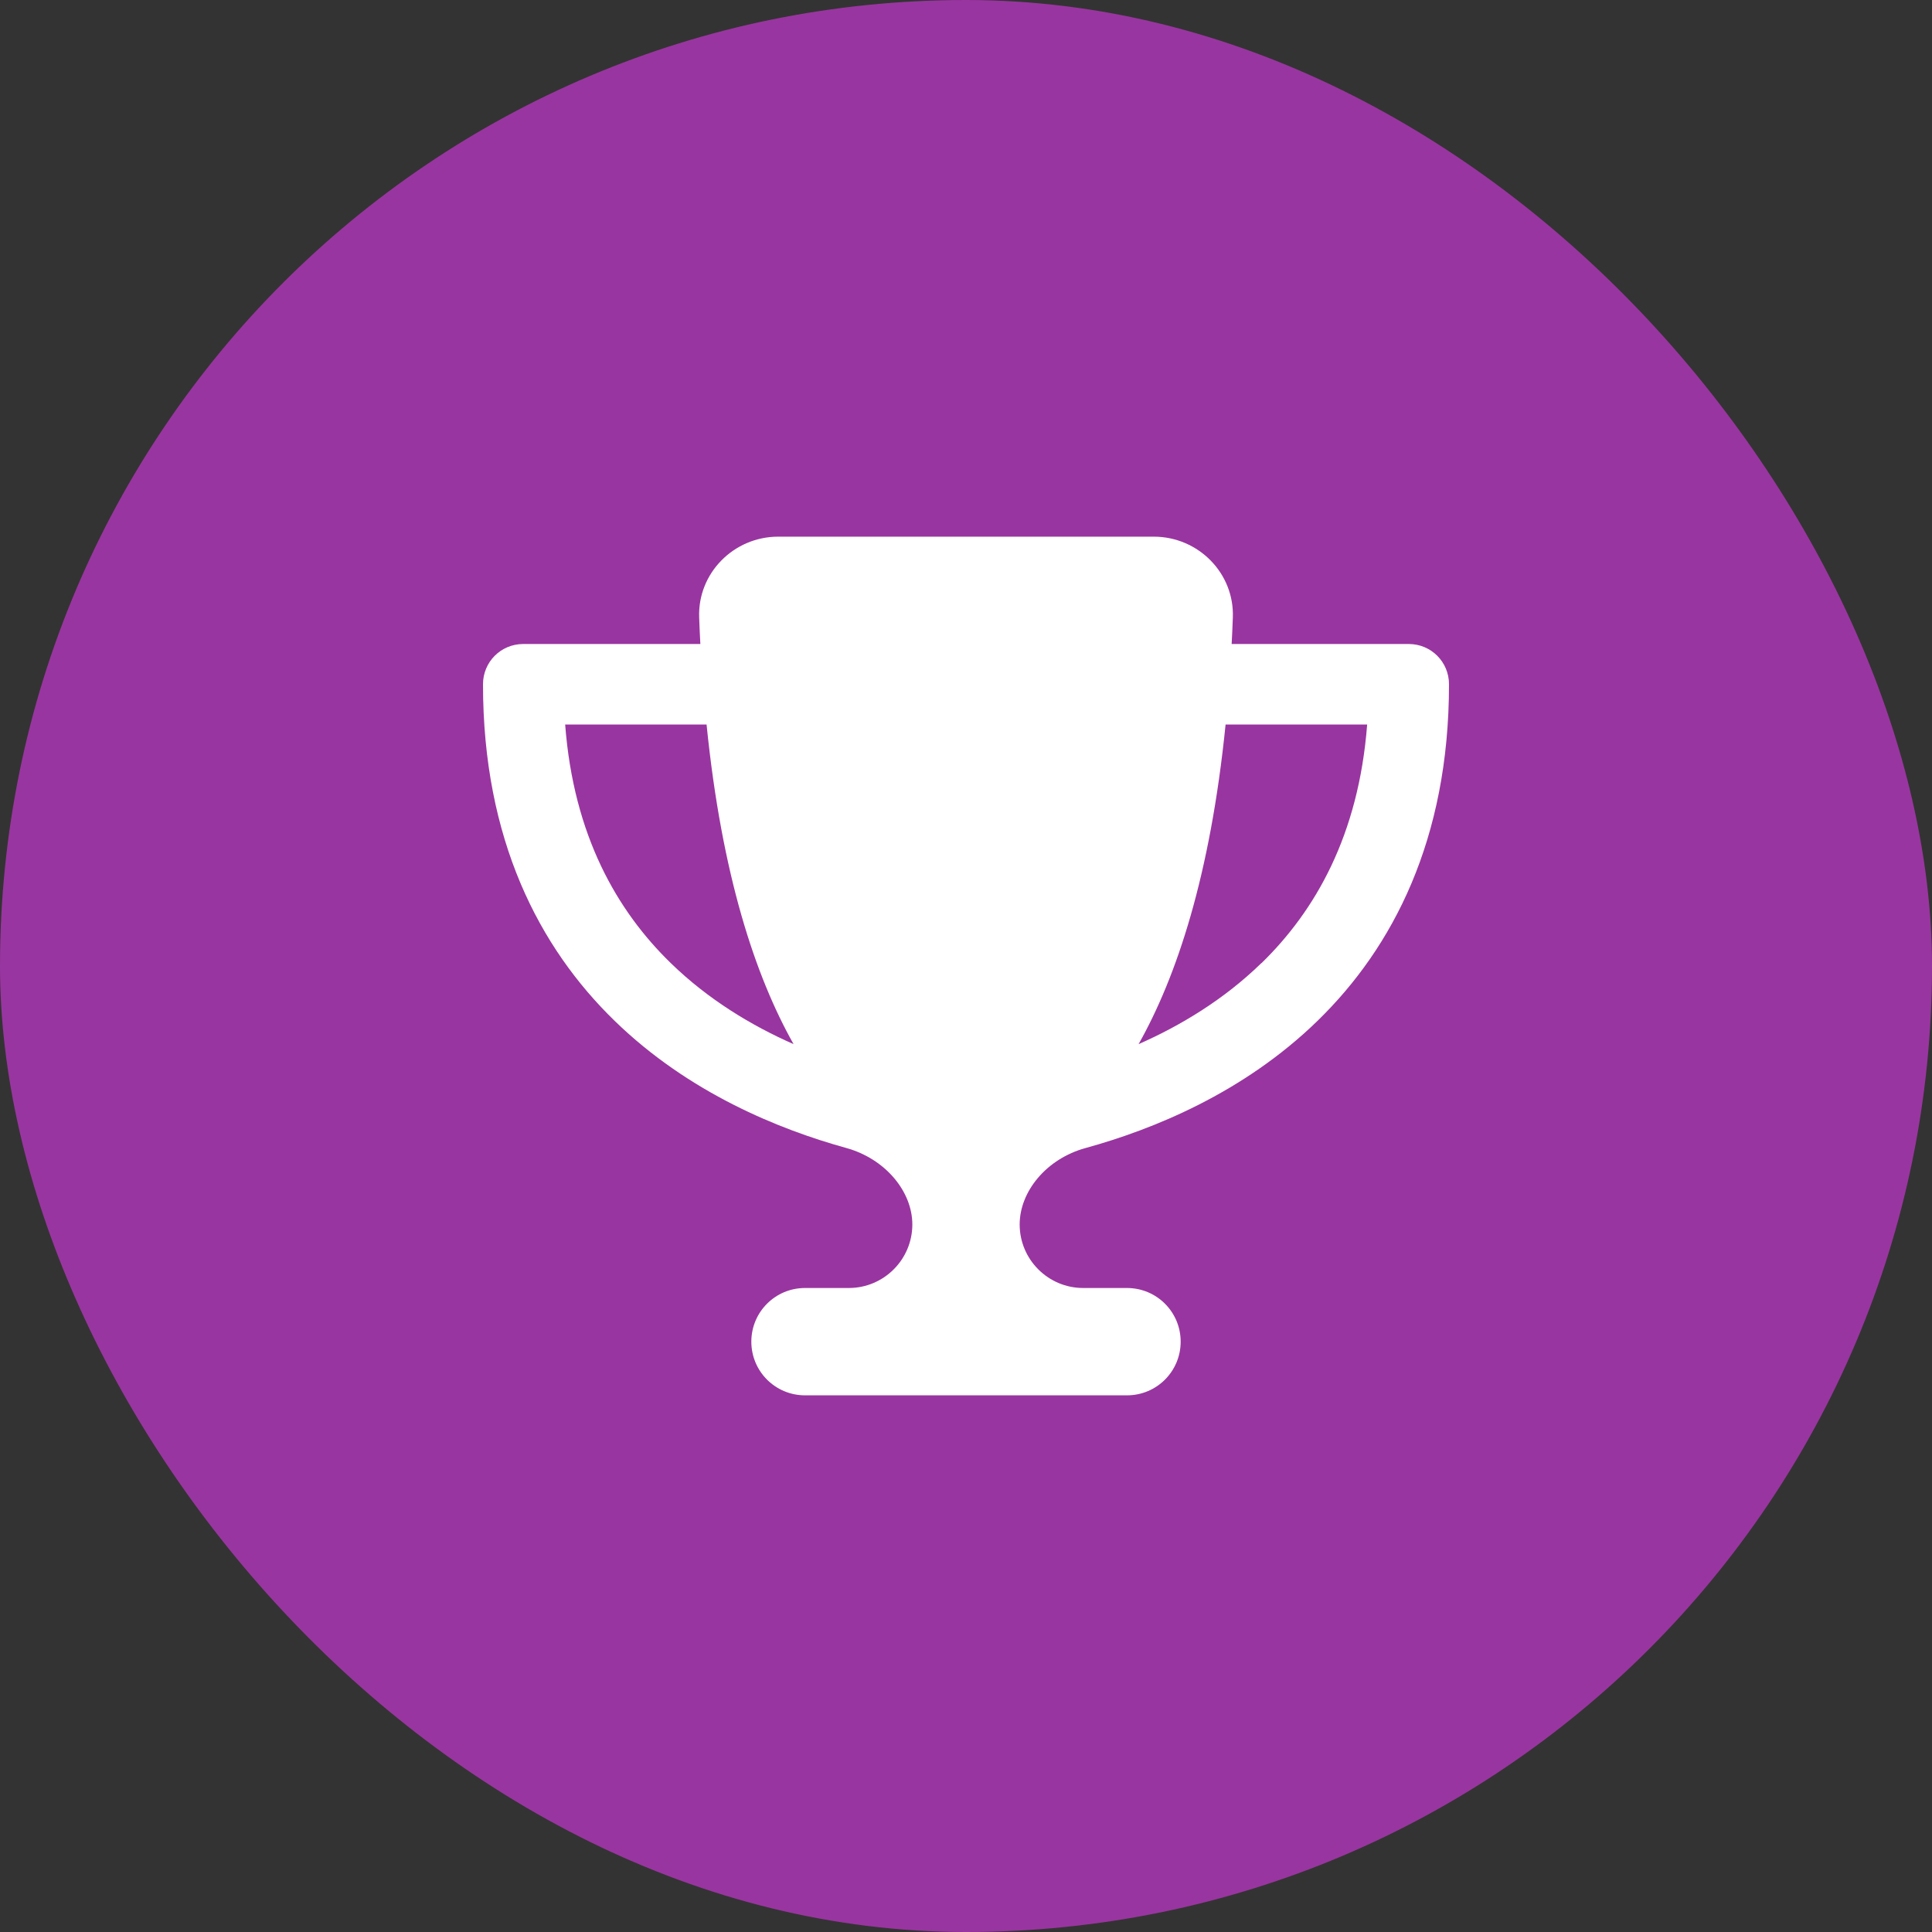
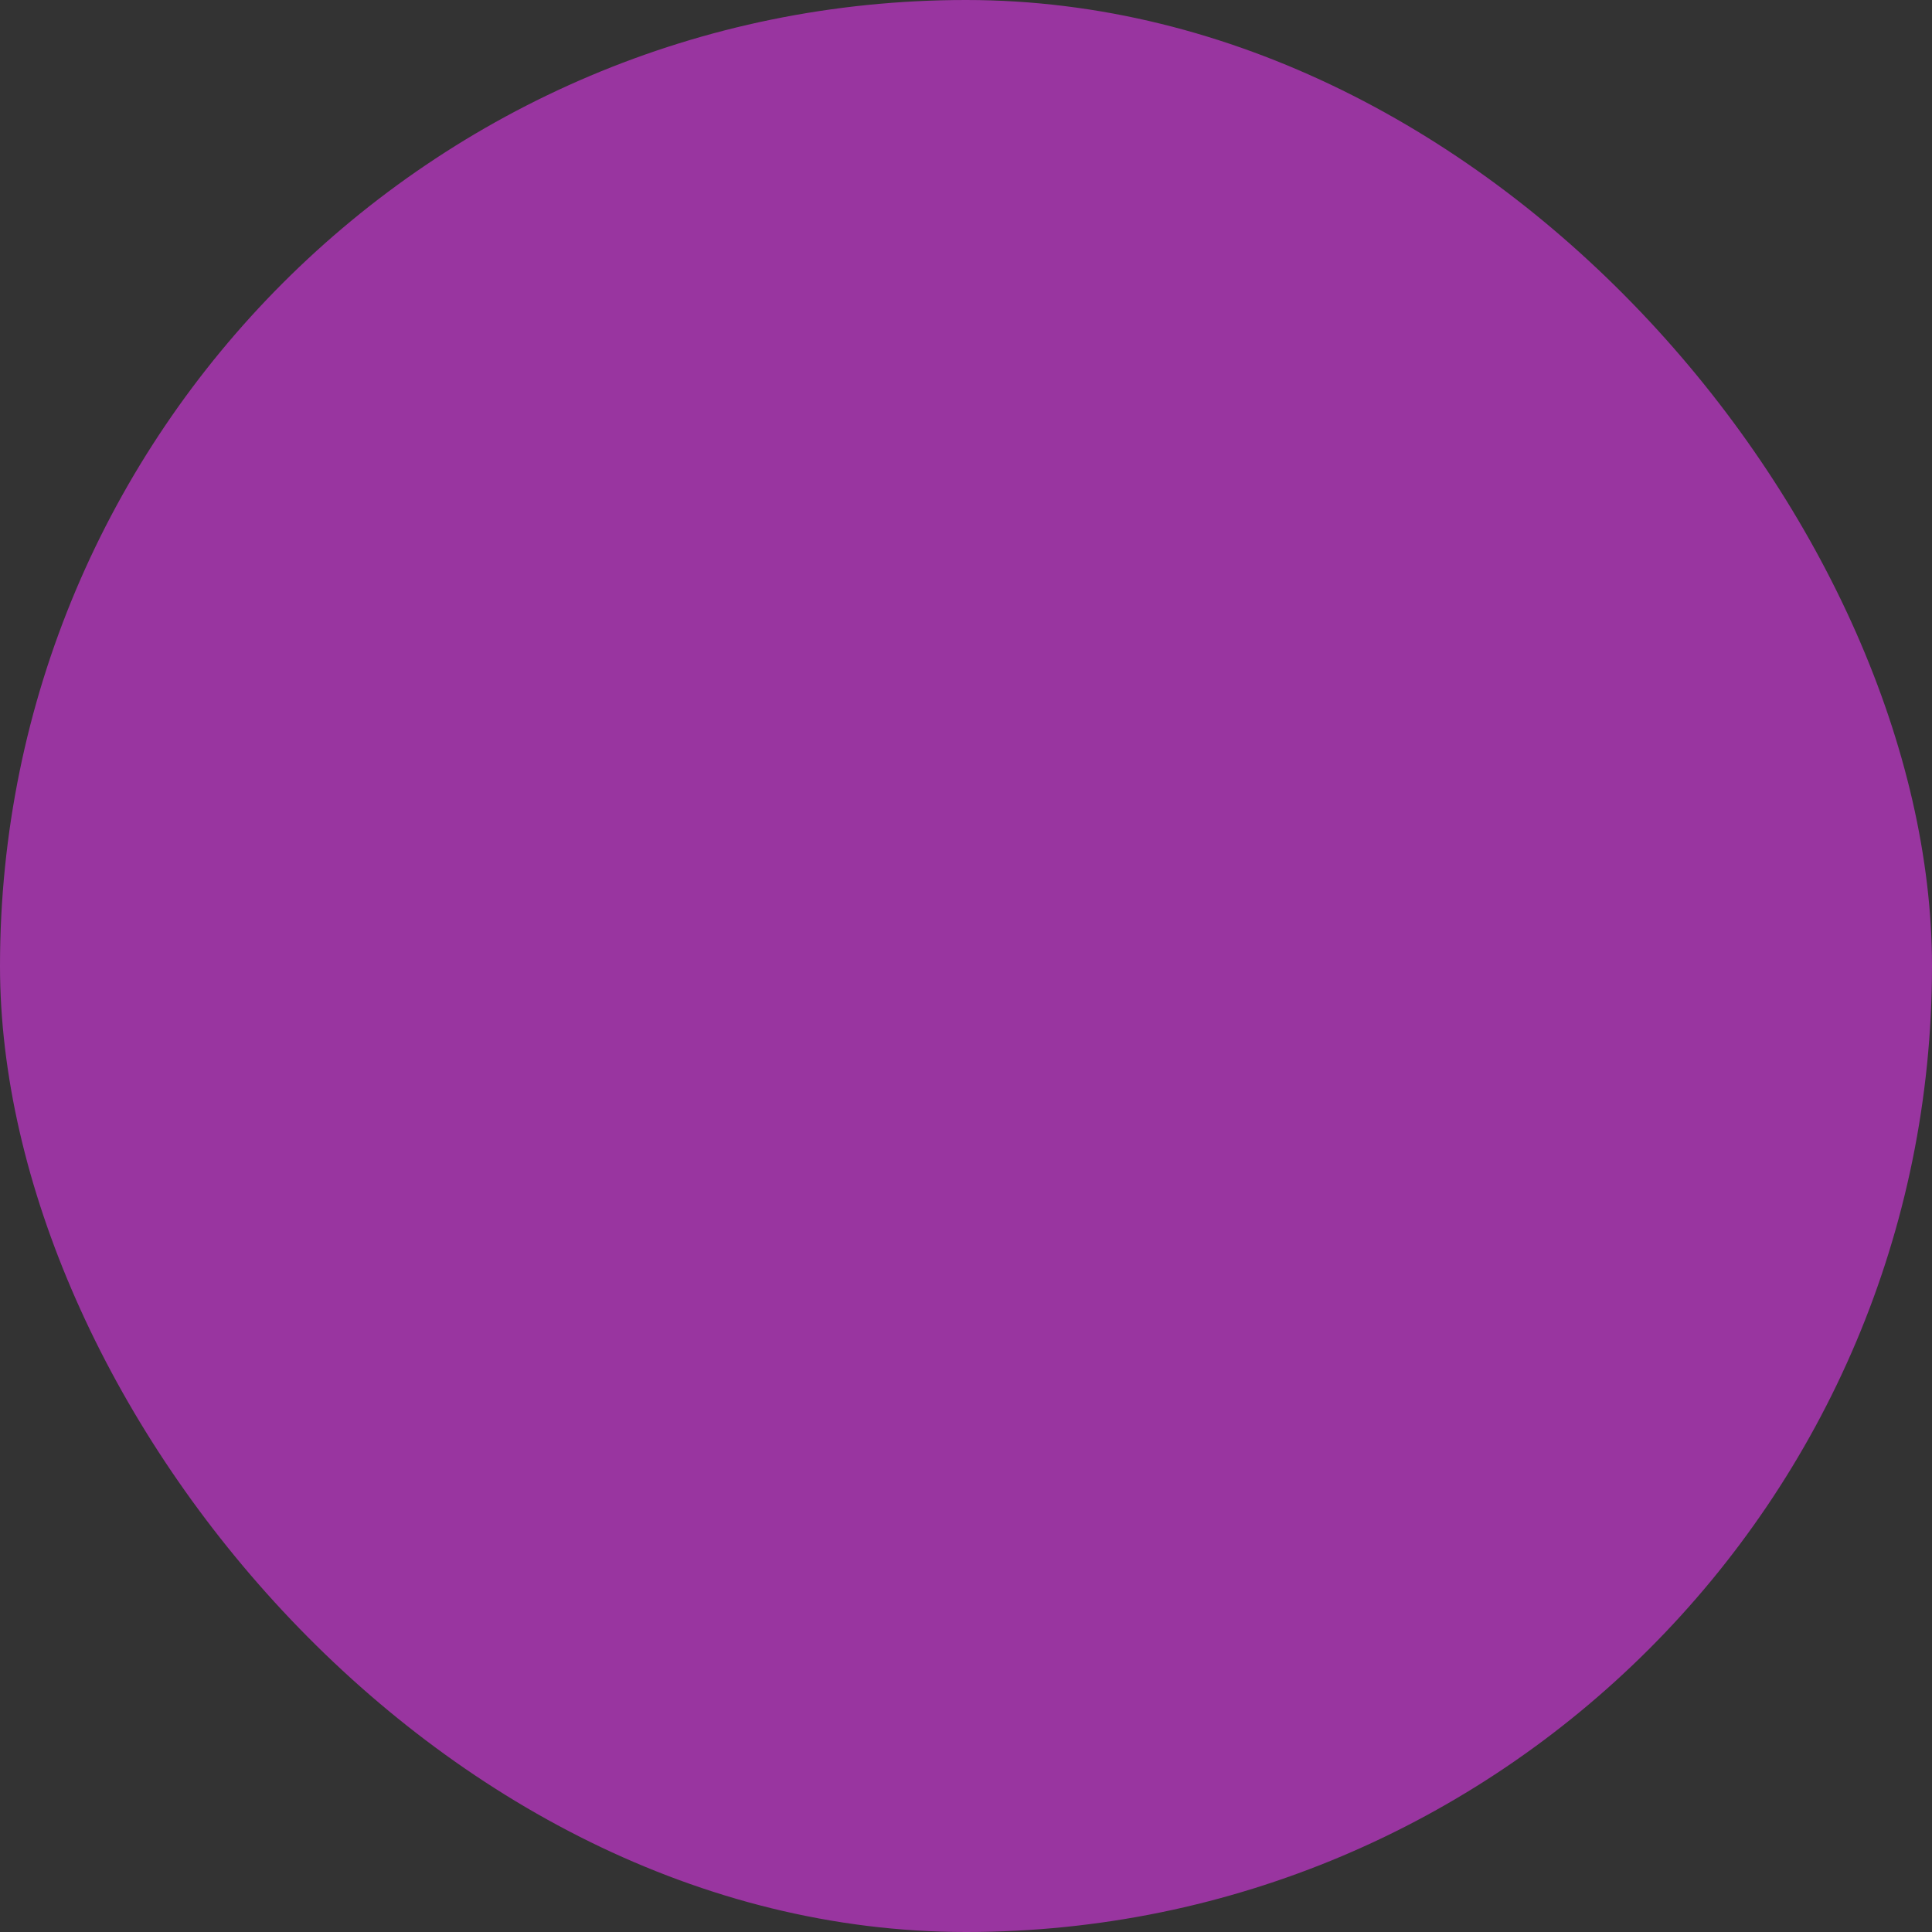
<svg xmlns="http://www.w3.org/2000/svg" width="36" height="36" viewBox="0 0 36 36" fill="none">
  <rect x="0" y="0" width="36" height="36" fill="#333333" stroke="none" />
  <rect width="36" height="36" rx="18" fill="#9935A0" />
  <g clip-path="url(#clip0_719_5726)">
-     <path d="M21.5 10H14.5C13.672 10 12.997 10.681 13.028 11.506C13.034 11.672 13.041 11.838 13.05 12H9.75C9.334 12 9 12.334 9 12.75C9 15.644 10.047 17.656 11.453 19.022C12.838 20.369 14.525 21.047 15.769 21.391C16.5 21.594 17 22.203 17 22.816C17 23.469 16.469 24 15.816 24H15C14.447 24 14 24.447 14 25C14 25.553 14.447 26 15 26H21C21.553 26 22 25.553 22 25C22 24.447 21.553 24 21 24H20.184C19.531 24 19 23.469 19 22.816C19 22.203 19.497 21.591 20.231 21.391C21.478 21.047 23.166 20.369 24.55 19.022C25.953 17.656 27 15.644 27 12.75C27 12.334 26.666 12 26.25 12H22.95C22.959 11.838 22.966 11.675 22.972 11.506C23.003 10.681 22.328 10 21.5 10ZM10.528 13.5H13.166C13.45 16.316 14.078 18.197 14.787 19.456C14.009 19.113 13.2 18.628 12.5 17.947C11.5 16.975 10.688 15.572 10.531 13.5H10.528ZM23.503 17.947C22.803 18.628 21.994 19.113 21.216 19.456C21.925 18.197 22.553 16.316 22.837 13.5H25.475C25.316 15.572 24.503 16.975 23.506 17.947H23.503Z" fill="white" />
+     <path d="M21.5 10H14.5C13.672 10 12.997 10.681 13.028 11.506C13.034 11.672 13.041 11.838 13.05 12H9.75C9.334 12 9 12.334 9 12.75C9 15.644 10.047 17.656 11.453 19.022C12.838 20.369 14.525 21.047 15.769 21.391C16.5 21.594 17 22.203 17 22.816C17 23.469 16.469 24 15.816 24H15C14.447 24 14 24.447 14 25C14 25.553 14.447 26 15 26H21C21.553 26 22 25.553 22 25C22 24.447 21.553 24 21 24H20.184C19.531 24 19 23.469 19 22.816C19 22.203 19.497 21.591 20.231 21.391C21.478 21.047 23.166 20.369 24.55 19.022C25.953 17.656 27 15.644 27 12.75C27 12.334 26.666 12 26.25 12H22.95C22.959 11.838 22.966 11.675 22.972 11.506C23.003 10.681 22.328 10 21.5 10ZM10.528 13.5H13.166C13.45 16.316 14.078 18.197 14.787 19.456C14.009 19.113 13.2 18.628 12.5 17.947C11.5 16.975 10.688 15.572 10.531 13.5H10.528M23.503 17.947C22.803 18.628 21.994 19.113 21.216 19.456C21.925 18.197 22.553 16.316 22.837 13.5H25.475C25.316 15.572 24.503 16.975 23.506 17.947H23.503Z" fill="white" />
  </g>
  <defs>
    <clipPath id="clip0_719_5726">
-       <rect width="18" height="16" fill="white" transform="translate(9 10)" />
-     </clipPath>
+       </clipPath>
  </defs>
</svg>